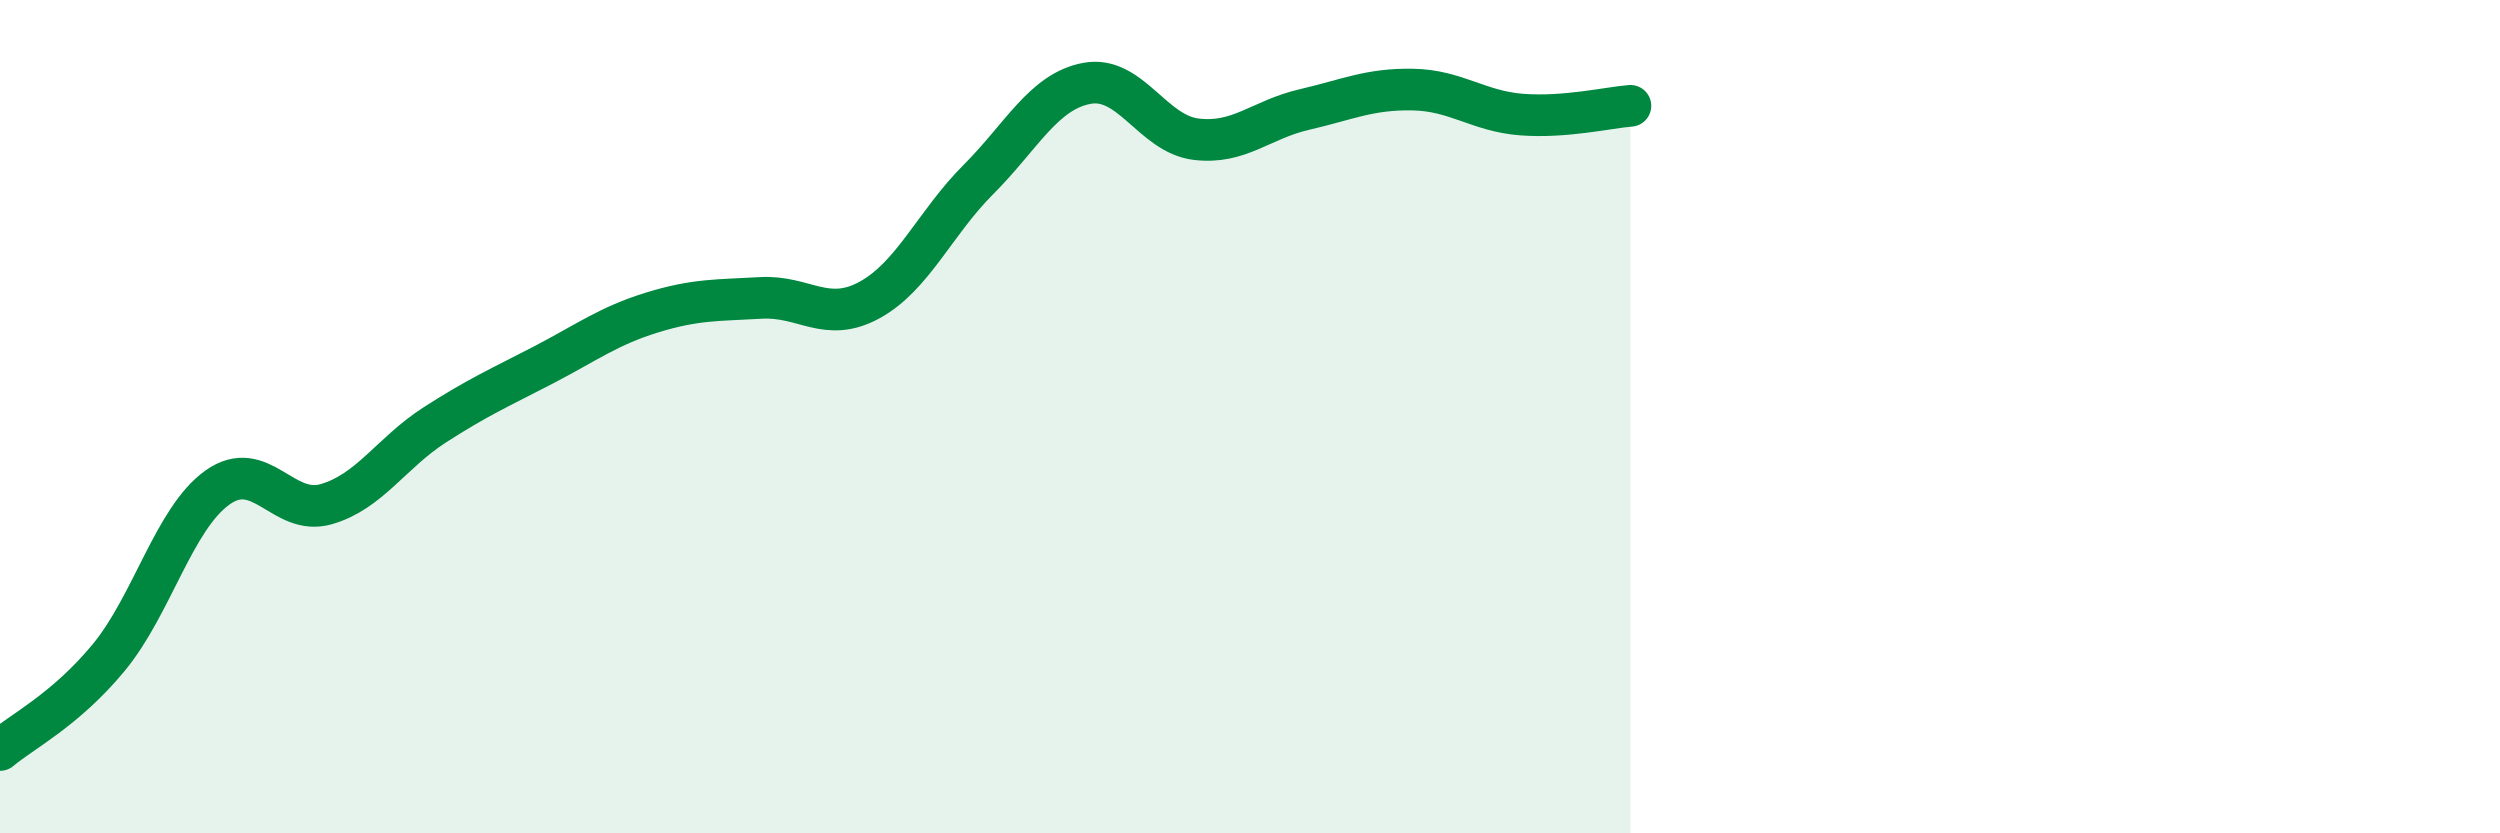
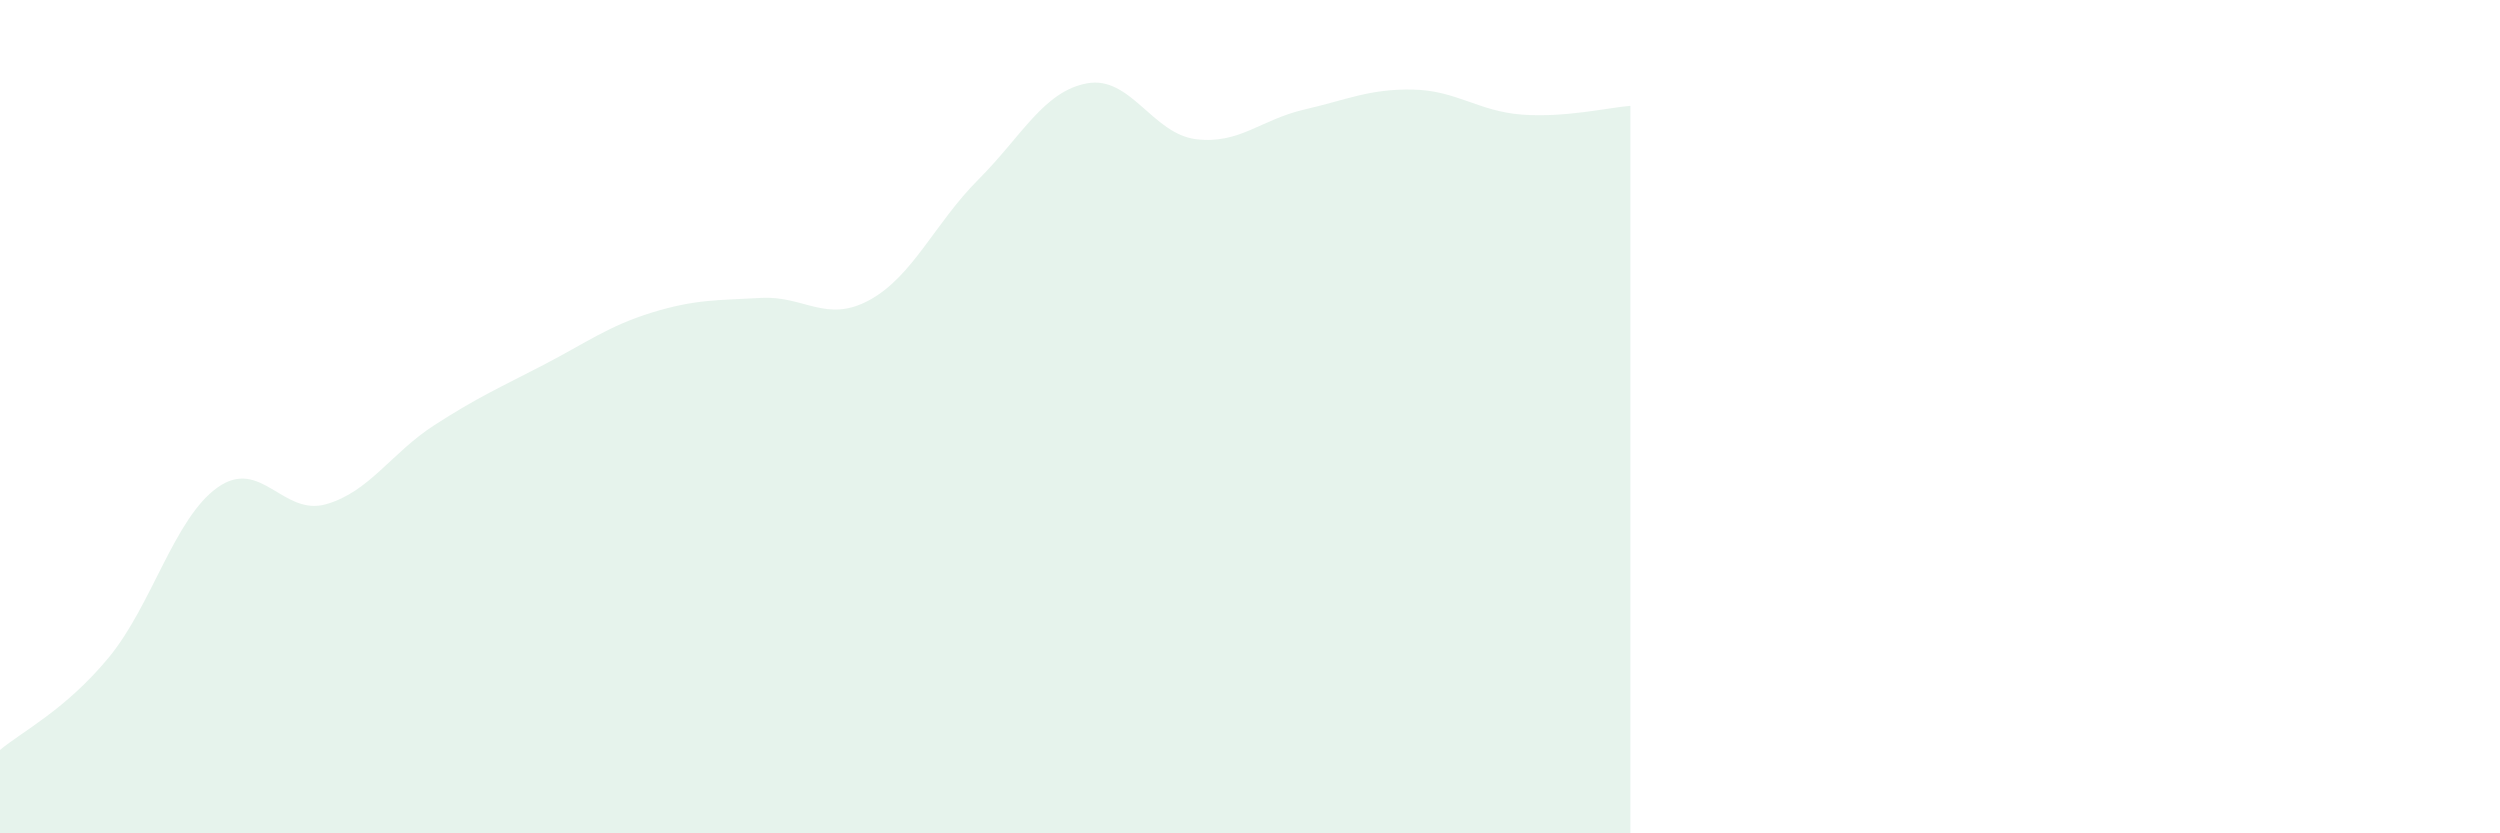
<svg xmlns="http://www.w3.org/2000/svg" width="60" height="20" viewBox="0 0 60 20">
  <path d="M 0,18 C 0.52,17.56 1.57,17.04 2.61,15.78 C 3.65,14.52 4.18,12.44 5.22,11.7 C 6.26,10.96 6.79,12.4 7.83,12.1 C 8.87,11.8 9.39,10.87 10.43,10.2 C 11.47,9.53 12,9.3 13.04,8.76 C 14.08,8.22 14.61,7.82 15.65,7.5 C 16.69,7.18 17.22,7.21 18.26,7.15 C 19.3,7.09 19.83,7.77 20.87,7.2 C 21.91,6.63 22.44,5.35 23.48,4.31 C 24.52,3.27 25.05,2.19 26.09,2 C 27.13,1.81 27.66,3.21 28.7,3.34 C 29.74,3.47 30.26,2.87 31.3,2.63 C 32.34,2.39 32.87,2.13 33.91,2.15 C 34.95,2.17 35.48,2.67 36.52,2.75 C 37.56,2.83 38.61,2.58 39.13,2.54L39.13 20L0 20Z" fill="#008740" opacity="0.1" stroke-linecap="round" stroke-linejoin="round" />
-   <path d="M 0,18 C 0.52,17.56 1.57,17.04 2.61,15.78 C 3.65,14.52 4.18,12.44 5.22,11.7 C 6.26,10.96 6.79,12.4 7.83,12.1 C 8.87,11.8 9.39,10.87 10.43,10.2 C 11.47,9.53 12,9.3 13.04,8.76 C 14.08,8.22 14.61,7.82 15.65,7.5 C 16.69,7.18 17.22,7.21 18.26,7.15 C 19.3,7.09 19.83,7.77 20.87,7.2 C 21.91,6.63 22.44,5.35 23.48,4.31 C 24.52,3.27 25.05,2.19 26.09,2 C 27.13,1.81 27.66,3.21 28.7,3.34 C 29.74,3.47 30.26,2.87 31.3,2.63 C 32.34,2.39 32.87,2.13 33.91,2.15 C 34.95,2.17 35.48,2.67 36.52,2.75 C 37.56,2.83 38.61,2.58 39.13,2.54" stroke="#008740" stroke-width="1" fill="none" stroke-linecap="round" stroke-linejoin="round" />
</svg>